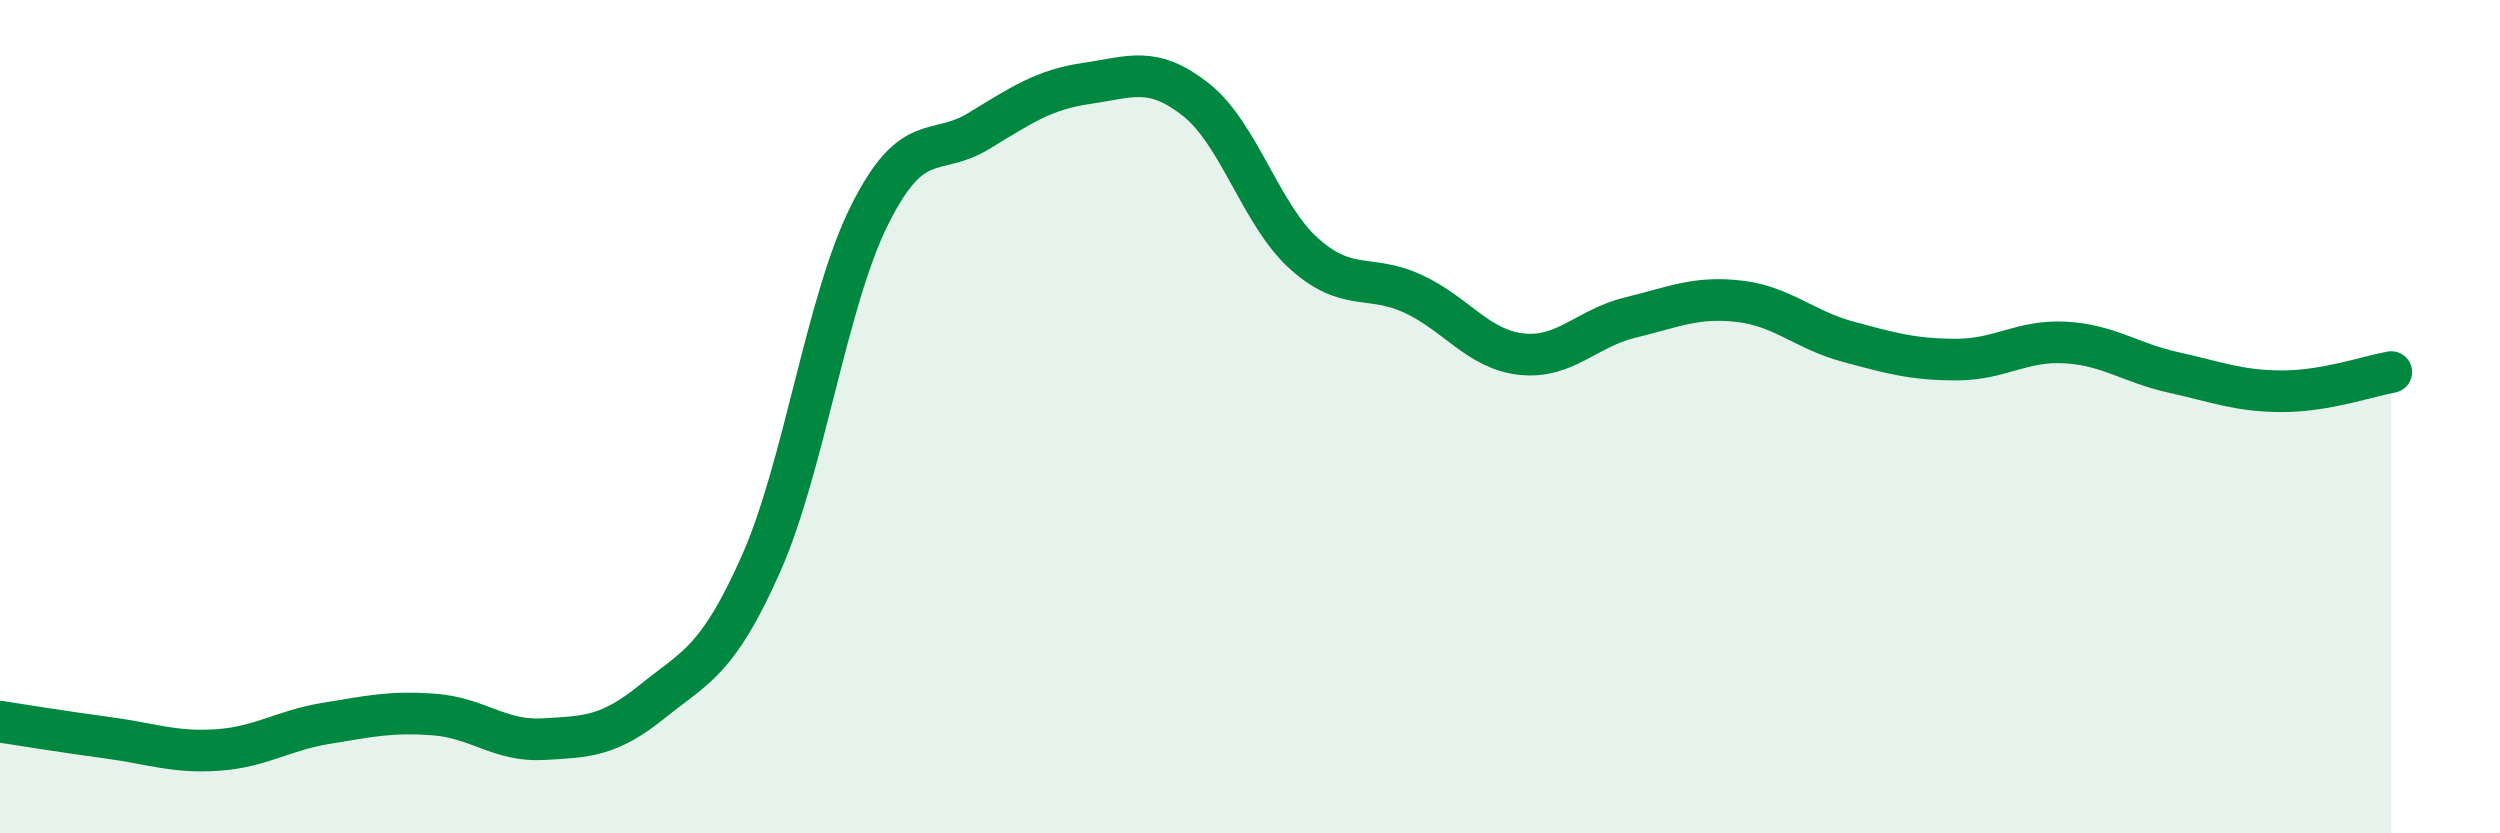
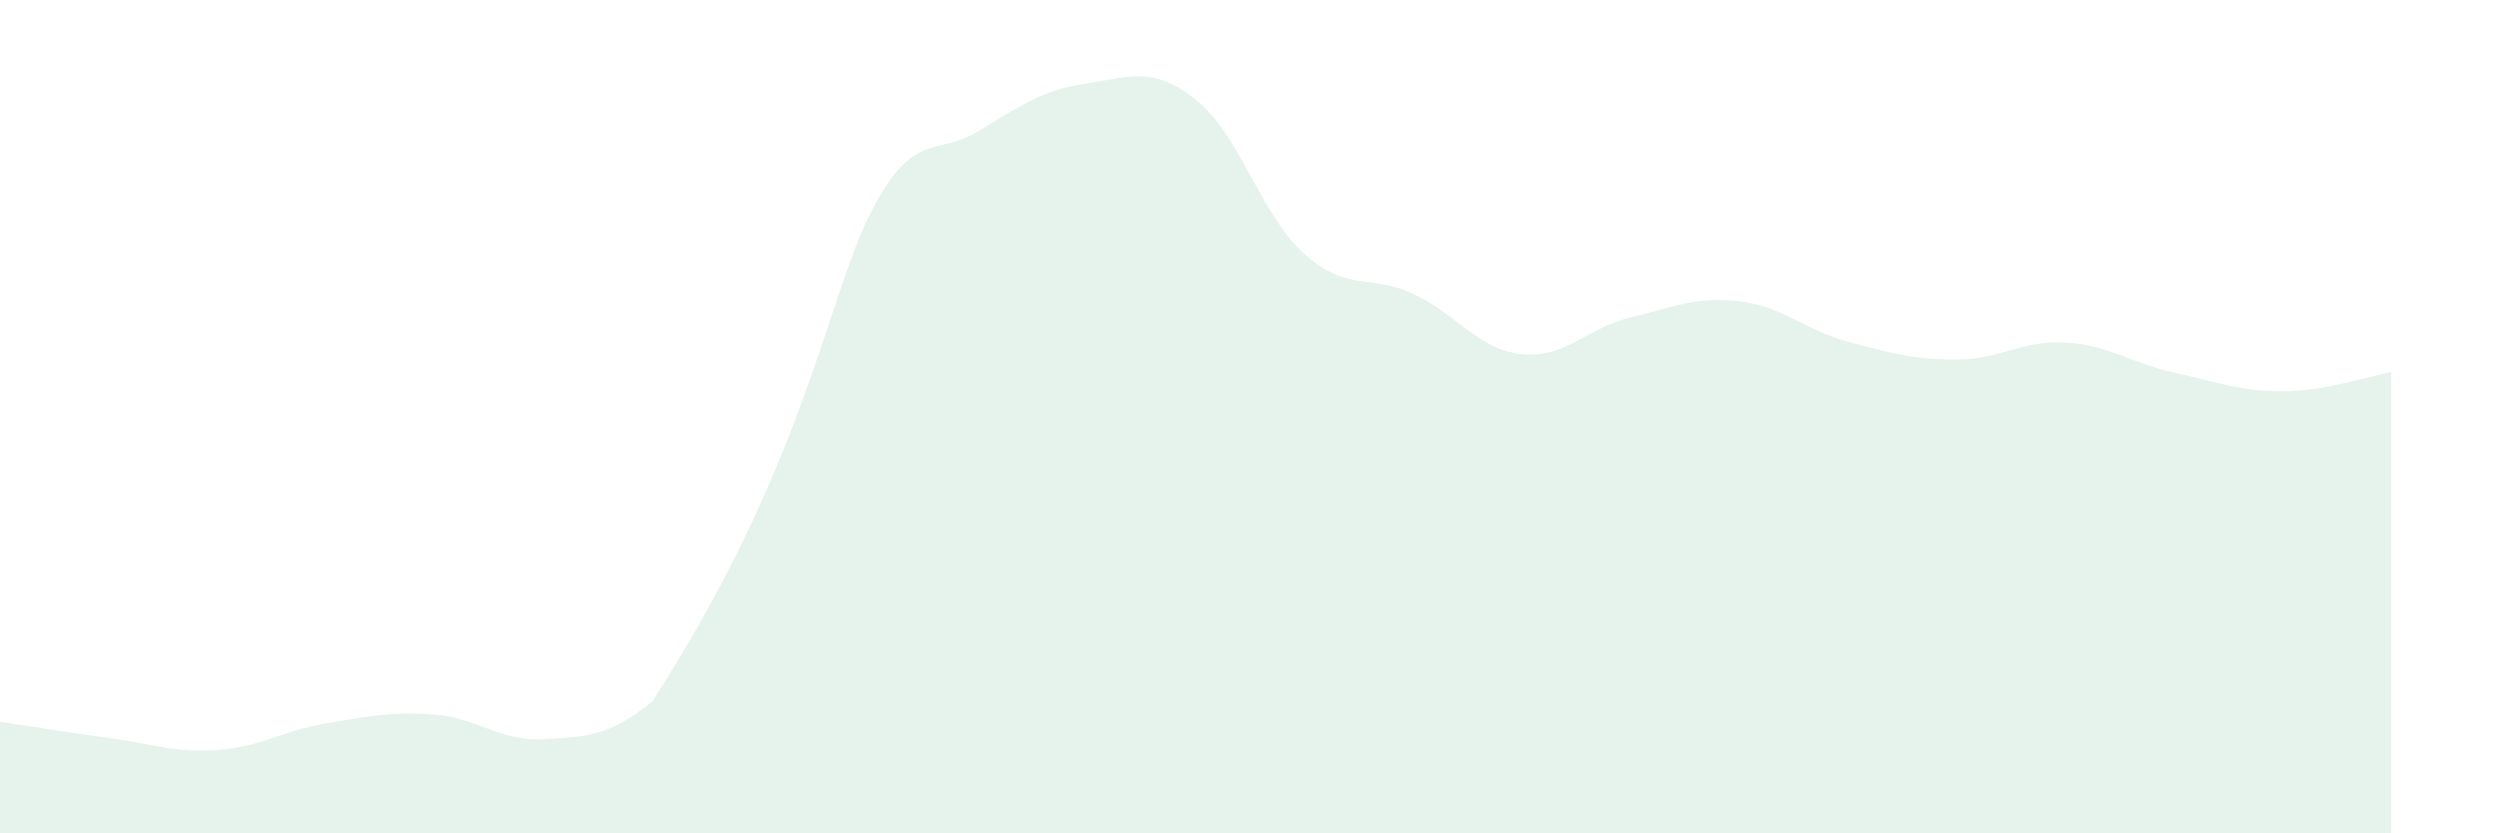
<svg xmlns="http://www.w3.org/2000/svg" width="60" height="20" viewBox="0 0 60 20">
-   <path d="M 0,17.32 C 0.52,17.4 1.57,17.57 2.61,17.71 C 3.65,17.85 4.18,18.07 5.22,18 C 6.26,17.93 6.79,17.53 7.83,17.36 C 8.87,17.19 9.39,17.07 10.43,17.15 C 11.47,17.23 12,17.8 13.04,17.74 C 14.08,17.68 14.61,17.68 15.65,16.84 C 16.69,16 17.22,15.88 18.26,13.54 C 19.3,11.2 19.83,7.24 20.87,5.16 C 21.91,3.08 22.44,3.78 23.48,3.15 C 24.52,2.52 25.05,2.15 26.09,2 C 27.13,1.85 27.66,1.57 28.7,2.39 C 29.74,3.21 30.26,5.16 31.3,6.09 C 32.34,7.02 32.87,6.57 33.91,7.05 C 34.95,7.53 35.48,8.39 36.52,8.5 C 37.56,8.61 38.09,7.87 39.13,7.62 C 40.17,7.37 40.7,7.11 41.74,7.23 C 42.78,7.35 43.31,7.92 44.35,8.2 C 45.39,8.48 45.92,8.63 46.96,8.63 C 48,8.63 48.53,8.16 49.57,8.22 C 50.61,8.28 51.13,8.71 52.17,8.94 C 53.21,9.17 53.74,9.39 54.78,9.39 C 55.82,9.39 56.87,9.02 57.39,8.93L57.39 20L0 20Z" fill="#008740" opacity="0.1" stroke-linecap="round" stroke-linejoin="round" />
-   <path d="M 0,17.32 C 0.52,17.4 1.57,17.57 2.61,17.71 C 3.65,17.85 4.18,18.07 5.22,18 C 6.26,17.93 6.79,17.53 7.83,17.36 C 8.87,17.19 9.39,17.07 10.43,17.15 C 11.47,17.23 12,17.8 13.04,17.74 C 14.08,17.68 14.61,17.68 15.65,16.84 C 16.69,16 17.22,15.88 18.26,13.54 C 19.3,11.2 19.83,7.24 20.87,5.16 C 21.91,3.08 22.44,3.78 23.48,3.15 C 24.52,2.52 25.05,2.15 26.09,2 C 27.13,1.85 27.66,1.57 28.7,2.39 C 29.74,3.21 30.26,5.16 31.3,6.09 C 32.34,7.02 32.87,6.57 33.91,7.05 C 34.95,7.53 35.48,8.39 36.52,8.5 C 37.56,8.61 38.09,7.87 39.13,7.62 C 40.17,7.37 40.7,7.11 41.74,7.23 C 42.78,7.35 43.31,7.92 44.35,8.2 C 45.39,8.48 45.92,8.63 46.96,8.63 C 48,8.63 48.53,8.16 49.57,8.22 C 50.61,8.28 51.13,8.71 52.17,8.94 C 53.21,9.17 53.74,9.39 54.78,9.39 C 55.82,9.39 56.87,9.02 57.39,8.93" stroke="#008740" stroke-width="1" fill="none" stroke-linecap="round" stroke-linejoin="round" />
+   <path d="M 0,17.32 C 0.52,17.4 1.57,17.57 2.61,17.71 C 3.65,17.85 4.18,18.07 5.22,18 C 6.26,17.93 6.79,17.53 7.83,17.36 C 8.87,17.19 9.39,17.07 10.43,17.15 C 11.47,17.23 12,17.8 13.04,17.74 C 14.08,17.68 14.61,17.68 15.65,16.84 C 19.3,11.2 19.83,7.24 20.87,5.16 C 21.91,3.08 22.44,3.78 23.48,3.15 C 24.52,2.52 25.05,2.15 26.09,2 C 27.13,1.85 27.66,1.57 28.7,2.39 C 29.74,3.21 30.26,5.16 31.3,6.09 C 32.34,7.02 32.87,6.57 33.91,7.05 C 34.95,7.53 35.48,8.39 36.52,8.5 C 37.56,8.61 38.09,7.87 39.13,7.62 C 40.17,7.37 40.7,7.11 41.74,7.23 C 42.78,7.35 43.31,7.92 44.35,8.2 C 45.39,8.48 45.92,8.63 46.96,8.63 C 48,8.63 48.53,8.16 49.57,8.22 C 50.61,8.28 51.13,8.71 52.17,8.94 C 53.21,9.17 53.74,9.39 54.78,9.39 C 55.82,9.39 56.87,9.02 57.39,8.93L57.39 20L0 20Z" fill="#008740" opacity="0.1" stroke-linecap="round" stroke-linejoin="round" />
</svg>